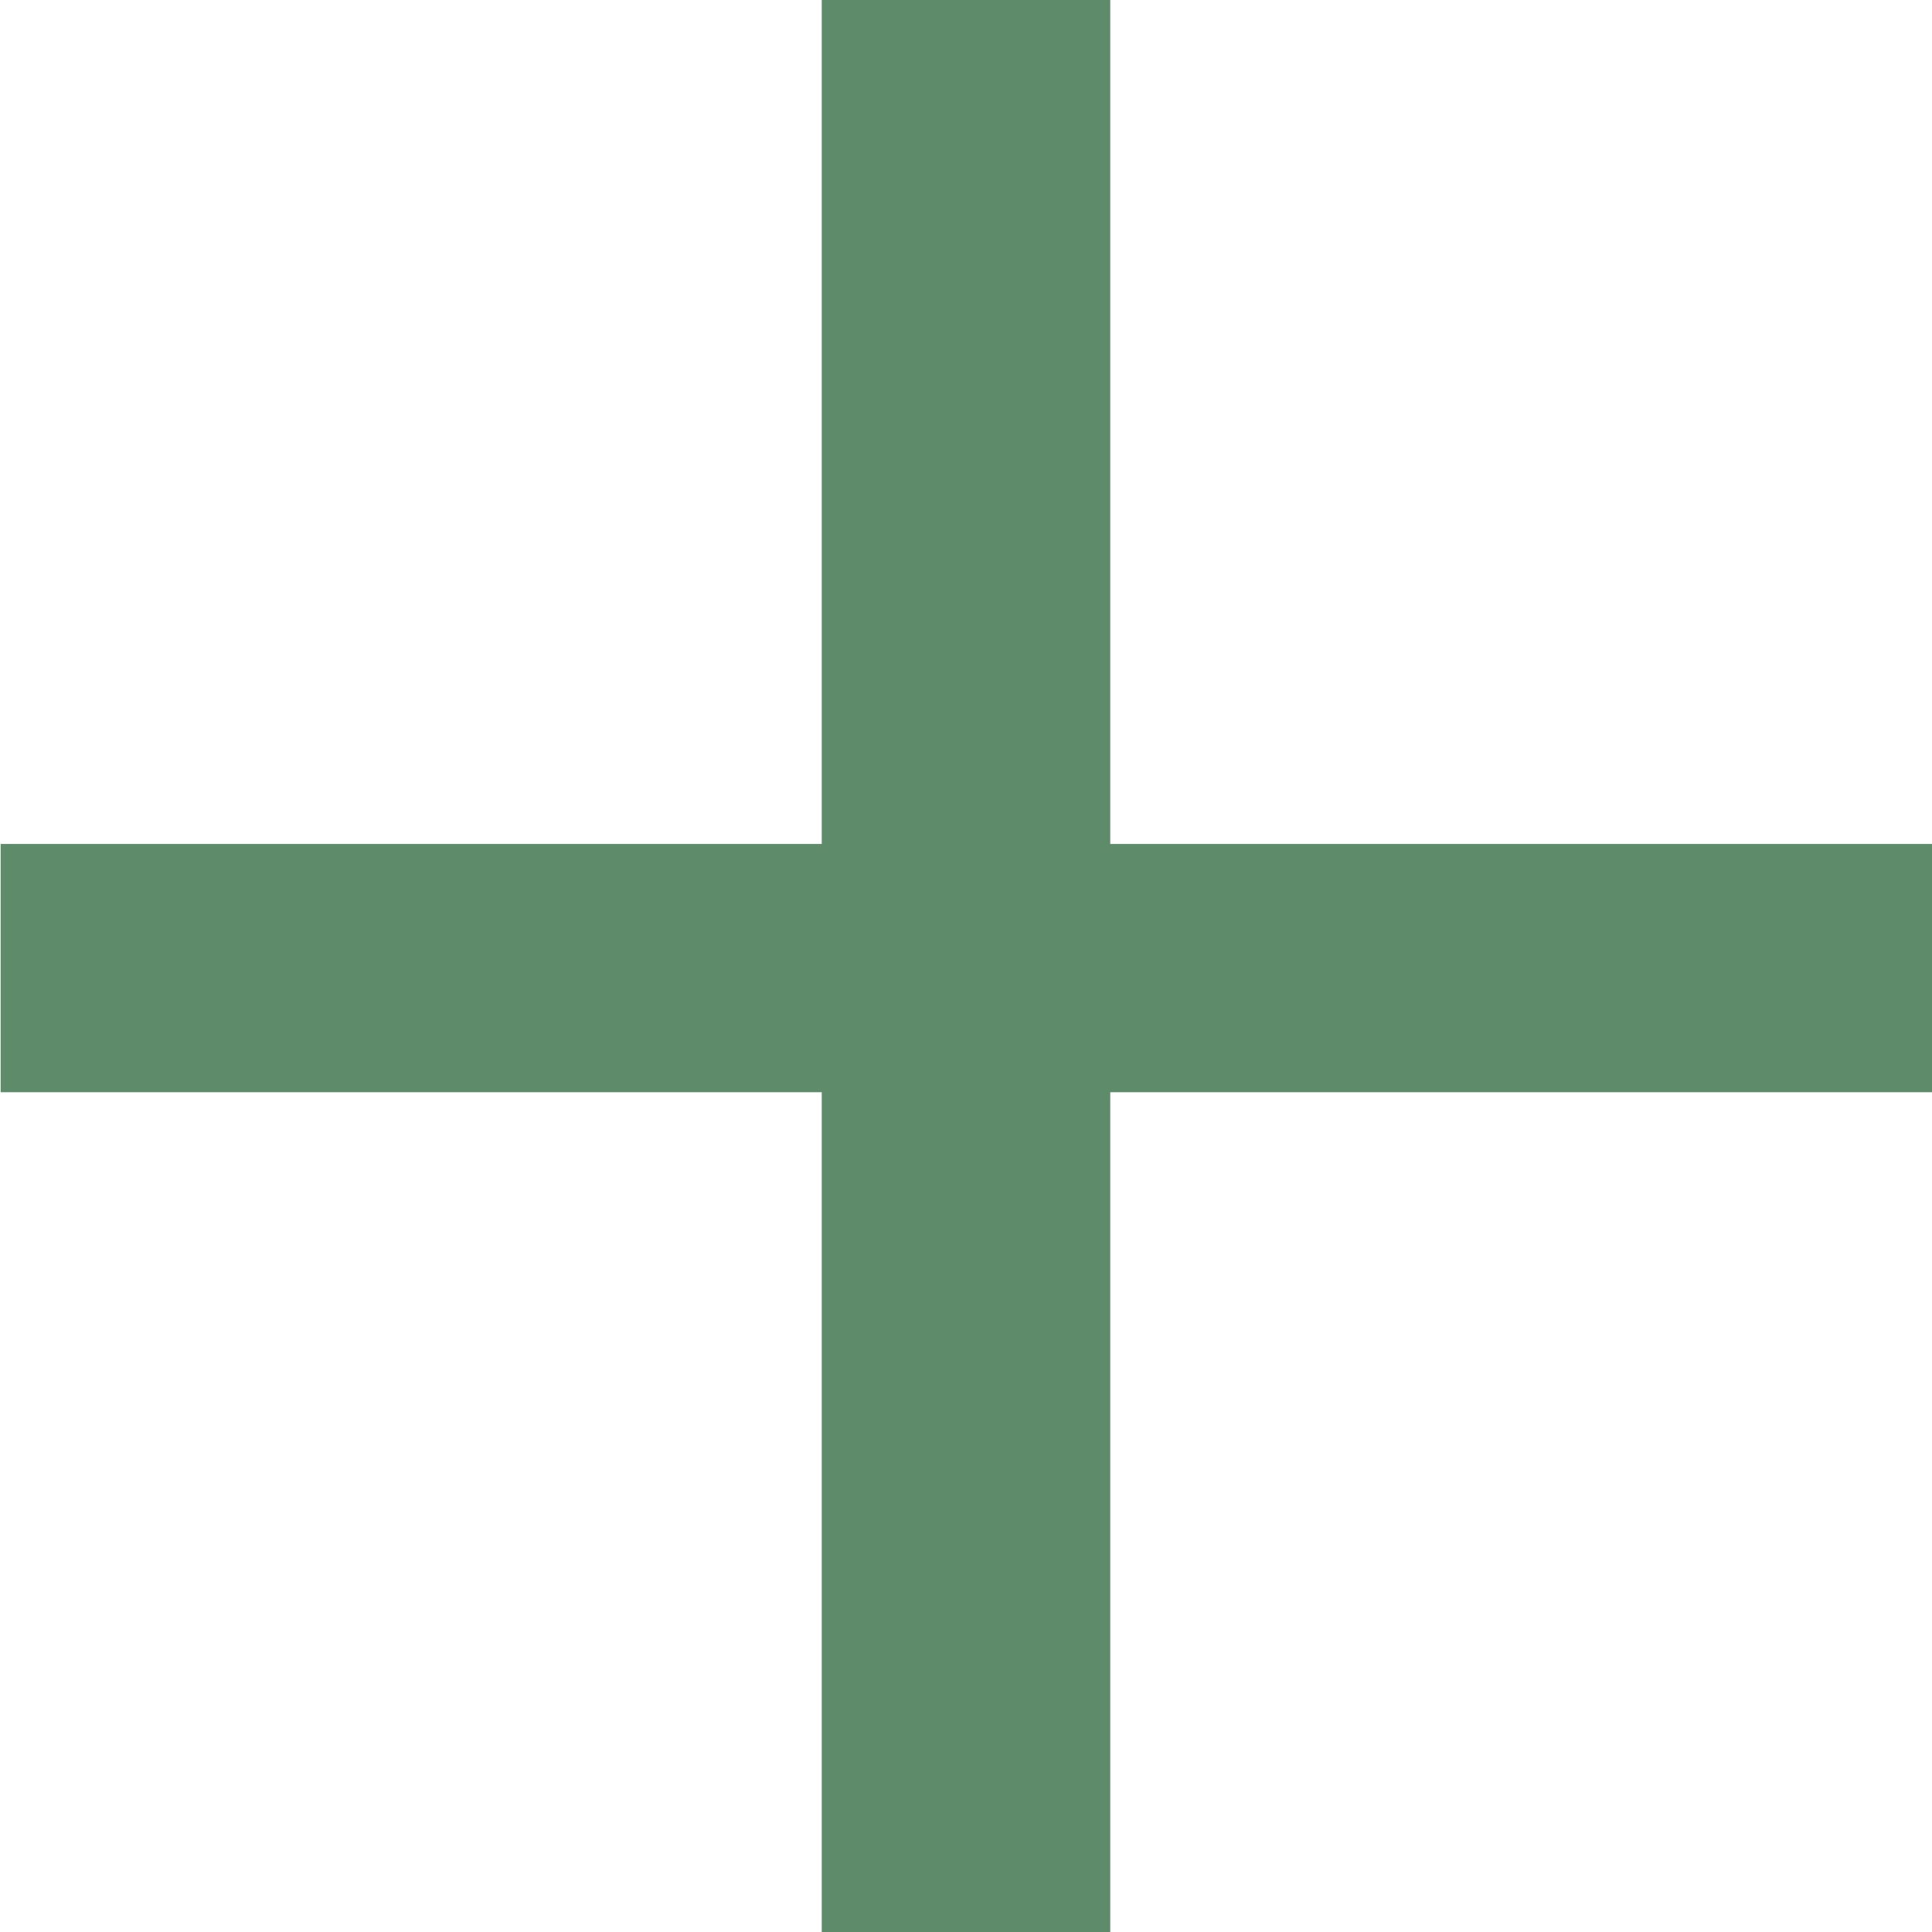
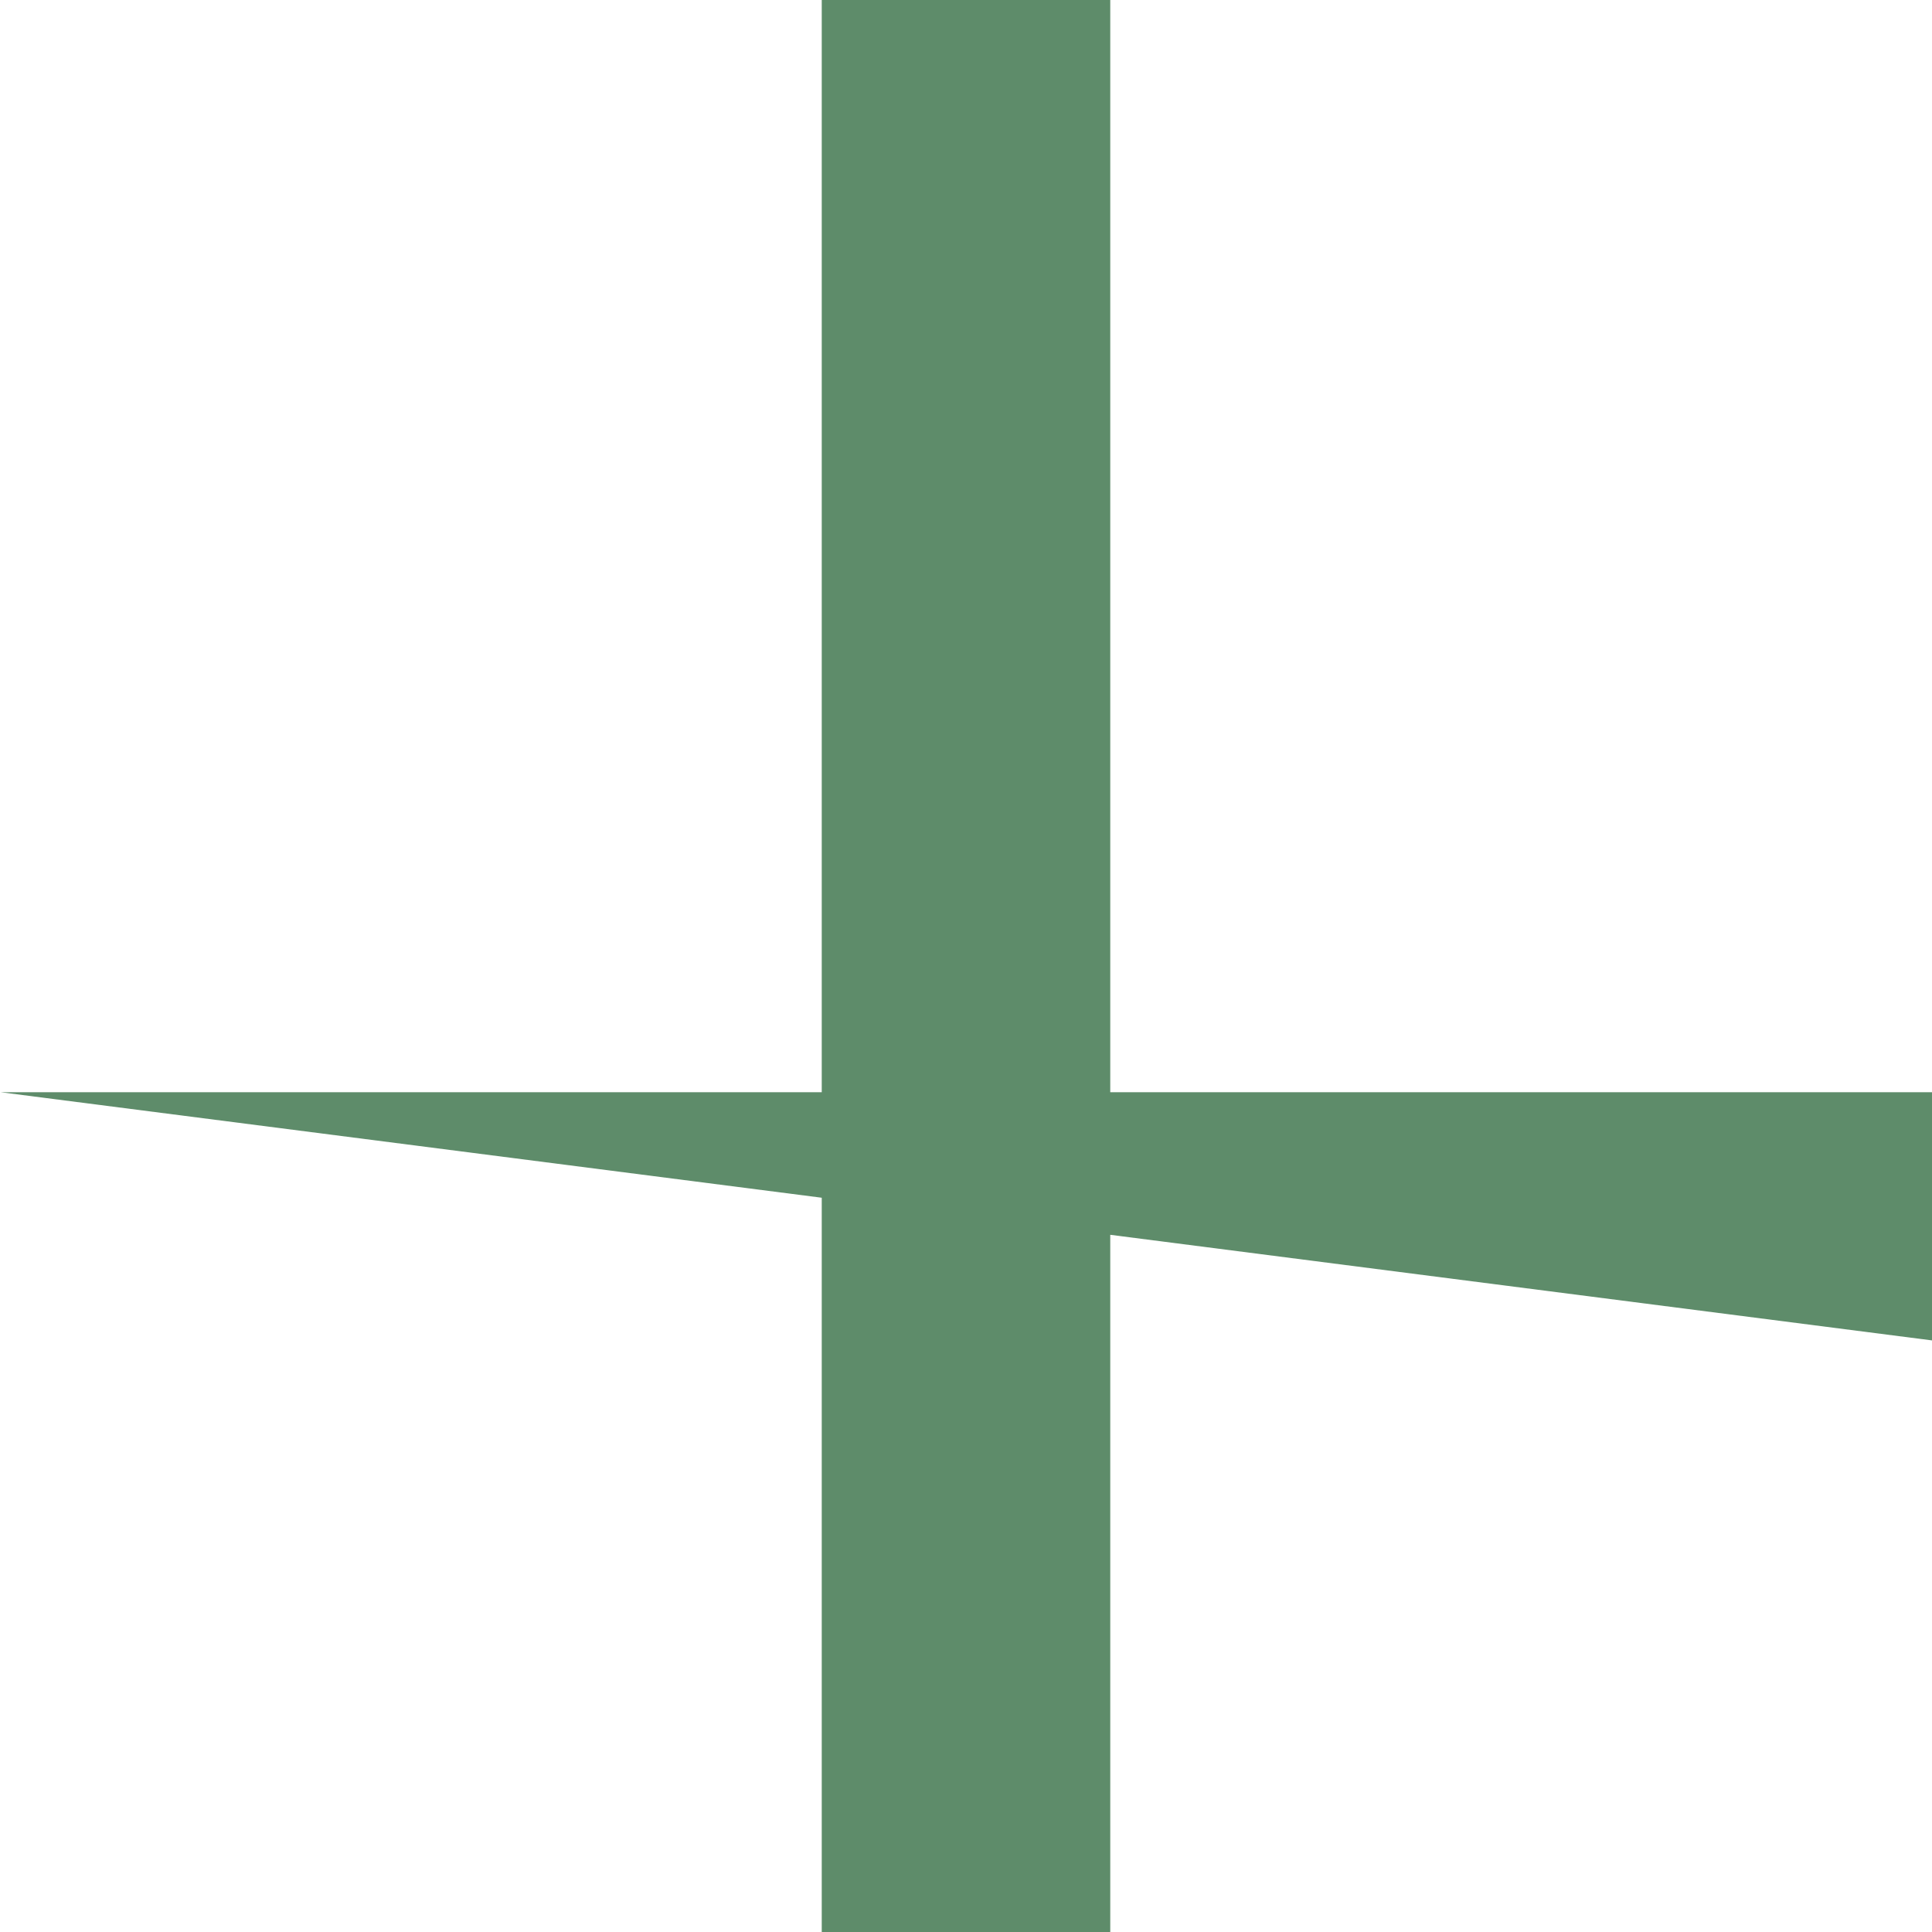
<svg xmlns="http://www.w3.org/2000/svg" width="12" height="12" viewBox="0 0 12 12">
-   <path id="Tracciato_831" data-name="Tracciato 831" d="M7.586-7.652v-12H9.378v12Zm-5.1-5.216V-14.41h12v1.542Z" transform="translate(-2.482 19.652)" fill="#5e8c6a" />
+   <path id="Tracciato_831" data-name="Tracciato 831" d="M7.586-7.652v-12H9.378v12Zm-5.1-5.216h12v1.542Z" transform="translate(-2.482 19.652)" fill="#5e8c6a" />
</svg>